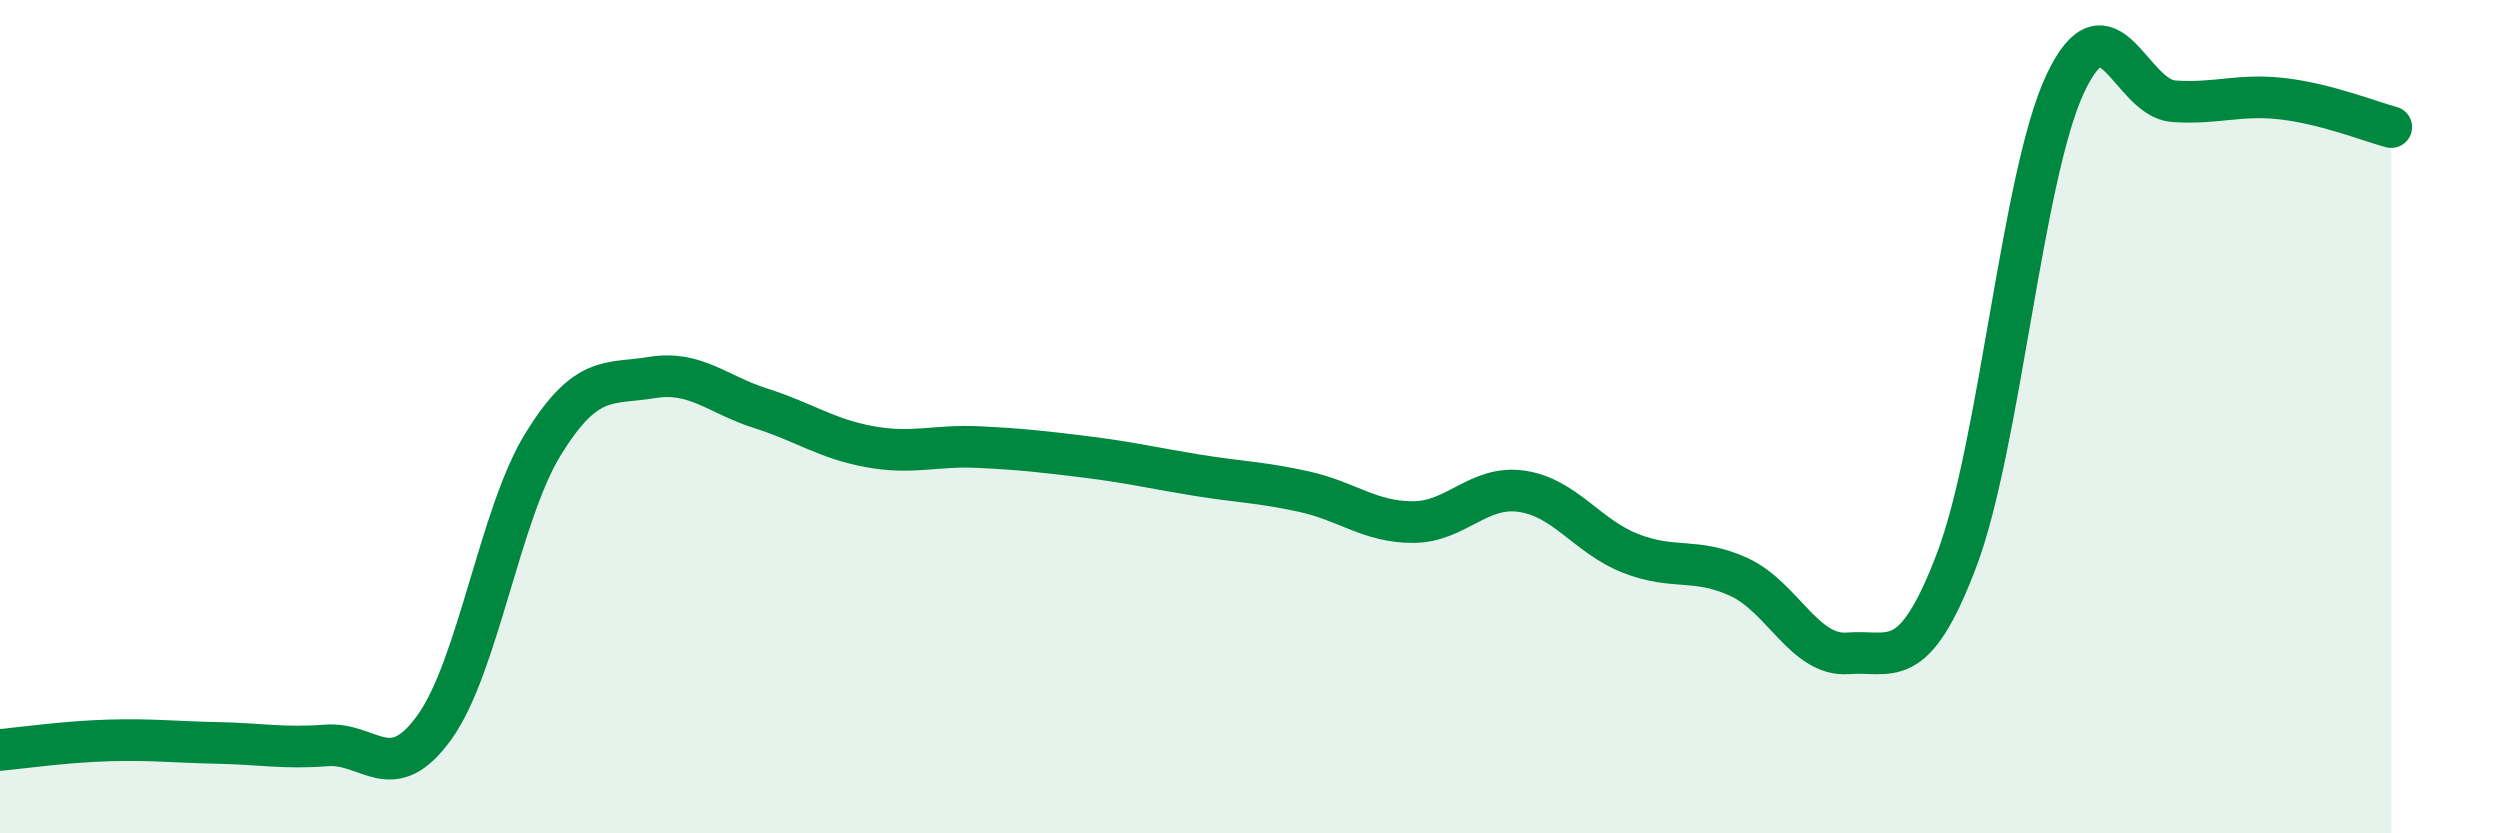
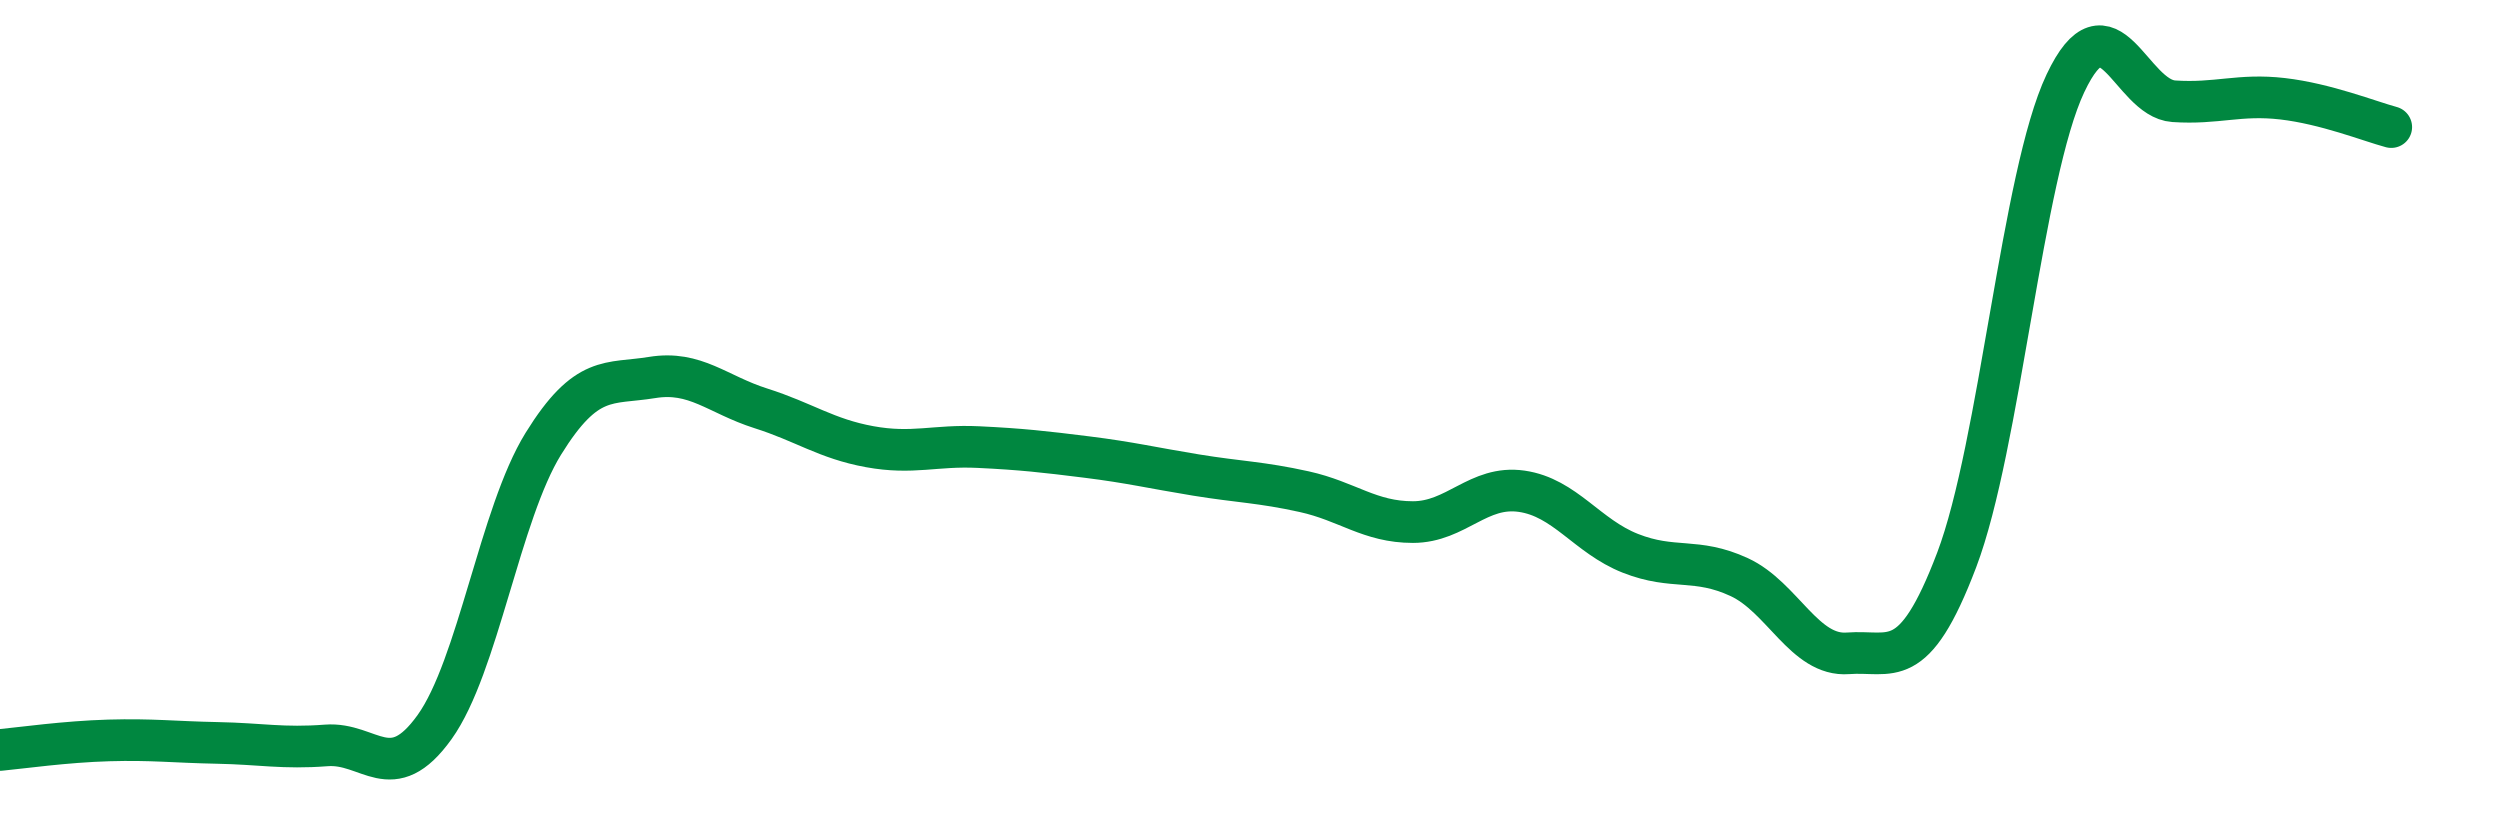
<svg xmlns="http://www.w3.org/2000/svg" width="60" height="20" viewBox="0 0 60 20">
-   <path d="M 0,18 C 0.52,17.95 1.57,17.8 2.61,17.77 C 3.65,17.74 4.18,17.81 5.22,17.83 C 6.26,17.85 6.79,17.97 7.83,17.89 C 8.87,17.81 9.39,18.9 10.43,17.45 C 11.47,16 12,12.33 13.04,10.65 C 14.08,8.97 14.61,9.23 15.65,9.06 C 16.69,8.89 17.22,9.47 18.26,9.8 C 19.3,10.13 19.83,10.53 20.87,10.72 C 21.91,10.91 22.44,10.68 23.48,10.73 C 24.52,10.78 25.05,10.84 26.09,10.97 C 27.13,11.1 27.66,11.23 28.7,11.4 C 29.74,11.57 30.26,11.57 31.3,11.8 C 32.34,12.03 32.87,12.53 33.91,12.53 C 34.95,12.53 35.48,11.64 36.52,11.79 C 37.56,11.94 38.09,12.87 39.13,13.28 C 40.17,13.69 40.7,13.37 41.74,13.85 C 42.78,14.33 43.31,15.76 44.35,15.68 C 45.39,15.6 45.92,16.18 46.96,13.44 C 48,10.7 48.53,4.2 49.57,2 C 50.61,-0.2 51.13,2.36 52.17,2.43 C 53.21,2.5 53.74,2.25 54.78,2.37 C 55.82,2.49 56.87,2.91 57.39,3.05L57.39 20L0 20Z" fill="#008740" opacity="0.1" stroke-linecap="round" stroke-linejoin="round" />
  <path d="M 0,18 C 0.52,17.95 1.57,17.8 2.61,17.77 C 3.65,17.74 4.18,17.81 5.22,17.83 C 6.26,17.85 6.79,17.97 7.83,17.89 C 8.87,17.81 9.39,18.9 10.43,17.45 C 11.47,16 12,12.33 13.04,10.65 C 14.08,8.97 14.61,9.23 15.65,9.06 C 16.69,8.89 17.22,9.47 18.26,9.8 C 19.3,10.13 19.83,10.53 20.87,10.72 C 21.91,10.91 22.44,10.68 23.48,10.73 C 24.52,10.78 25.05,10.84 26.09,10.97 C 27.13,11.1 27.66,11.23 28.7,11.4 C 29.74,11.57 30.26,11.57 31.3,11.8 C 32.34,12.03 32.87,12.53 33.91,12.53 C 34.95,12.53 35.48,11.64 36.52,11.79 C 37.56,11.94 38.09,12.87 39.13,13.28 C 40.17,13.69 40.7,13.37 41.74,13.85 C 42.78,14.33 43.31,15.76 44.35,15.68 C 45.39,15.6 45.92,16.18 46.96,13.44 C 48,10.7 48.53,4.2 49.57,2 C 50.61,-0.2 51.13,2.36 52.17,2.43 C 53.21,2.5 53.74,2.25 54.78,2.37 C 55.82,2.49 56.87,2.91 57.39,3.05" stroke="#008740" stroke-width="1" fill="none" stroke-linecap="round" stroke-linejoin="round" />
</svg>